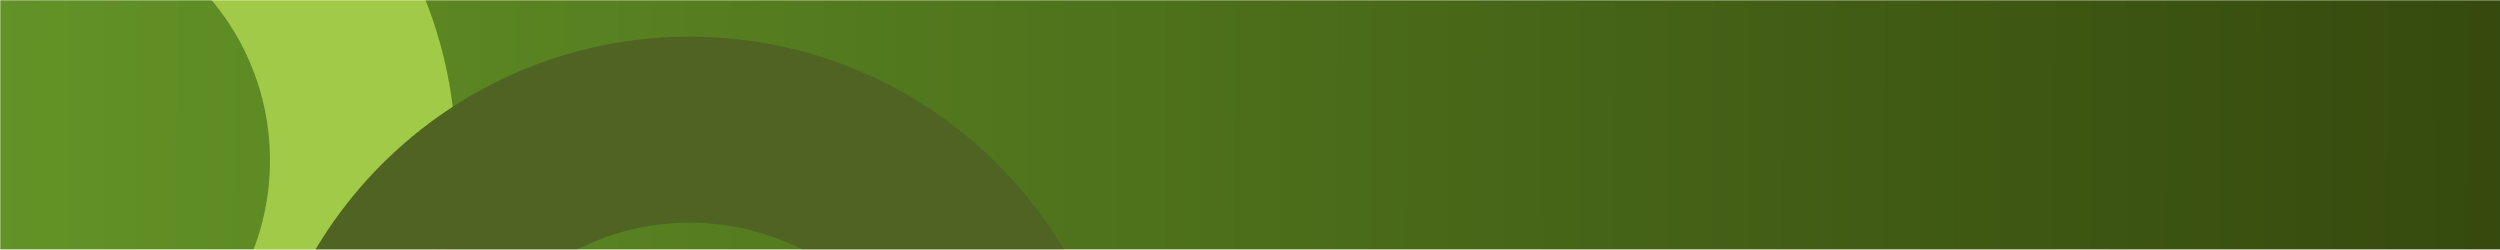
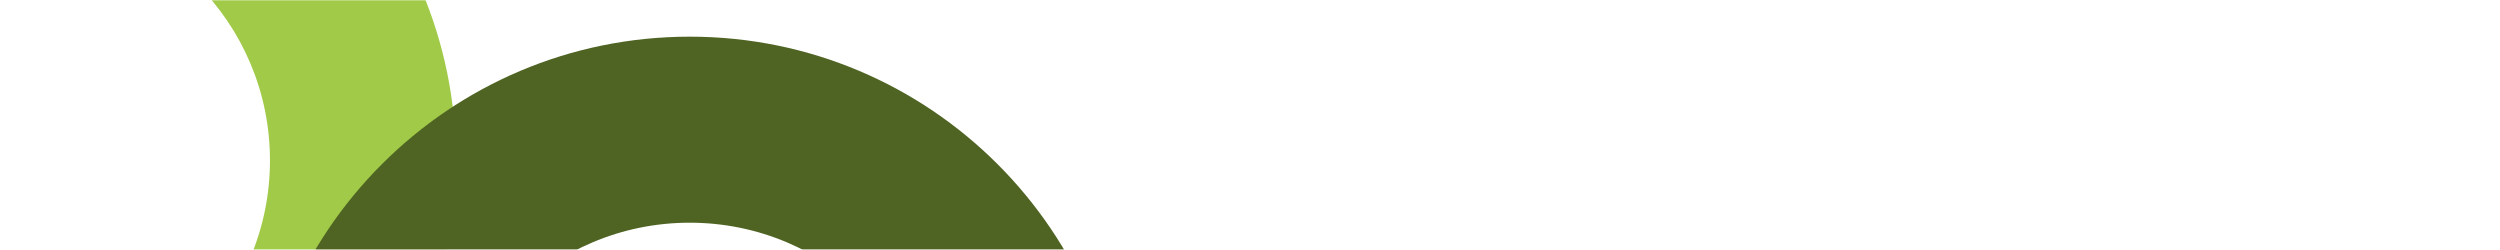
<svg xmlns="http://www.w3.org/2000/svg" width="1091" height="109" viewBox="0 0 1091 109" fill="none">
  <mask id="mask0_99_2249" style="mask-type:alpha" maskUnits="userSpaceOnUse" x="0" y="0" width="1181" height="109">
    <rect width="1181" height="109" fill="url(#paint0_linear_99_2249)" />
  </mask>
  <g mask="url(#mask0_99_2249)">
-     <rect x="-7" width="1181" height="109" fill="url(#paint1_linear_99_2249)" />
    <g style="mix-blend-mode:luminosity">
      <path d="M199 70C199 174.934 113.934 260 9 260C-95.934 260 -181 174.934 -181 70C-181 -34.934 -95.934 -120 9 -120C113.934 -120 199 -34.934 199 70ZM-99.812 70C-99.812 130.095 -51.095 178.812 9 178.812C69.095 178.812 117.812 130.095 117.812 70C117.812 9.905 69.095 -38.812 9 -38.812C-51.095 -38.812 -99.812 9.905 -99.812 70Z" fill="#A0CA47" />
    </g>
    <g style="mix-blend-mode:luminosity">
      <path d="M491 206C491 310.934 405.934 396 301 396C196.066 396 111 310.934 111 206C111 101.066 196.066 16 301 16C405.934 16 491 101.066 491 206ZM192.188 206C192.188 266.095 240.905 314.812 301 314.812C361.095 314.812 409.812 266.095 409.812 206C409.812 145.905 361.095 97.188 301 97.188C240.905 97.188 192.188 145.905 192.188 206Z" fill="#4F6423" />
    </g>
  </g>
  <defs>
    <linearGradient id="paint0_linear_99_2249" x1="590.5" y1="0" x2="590.5" y2="109" gradientUnits="userSpaceOnUse">
      <stop stop-color="#639327" />
      <stop offset="1" stop-color="#32440C" />
    </linearGradient>
    <linearGradient id="paint1_linear_99_2249" x1="-7" y1="71" x2="1174" y2="75" gradientUnits="userSpaceOnUse">
      <stop stop-color="#639327" />
      <stop offset="1" stop-color="#32440C" />
    </linearGradient>
  </defs>
</svg>